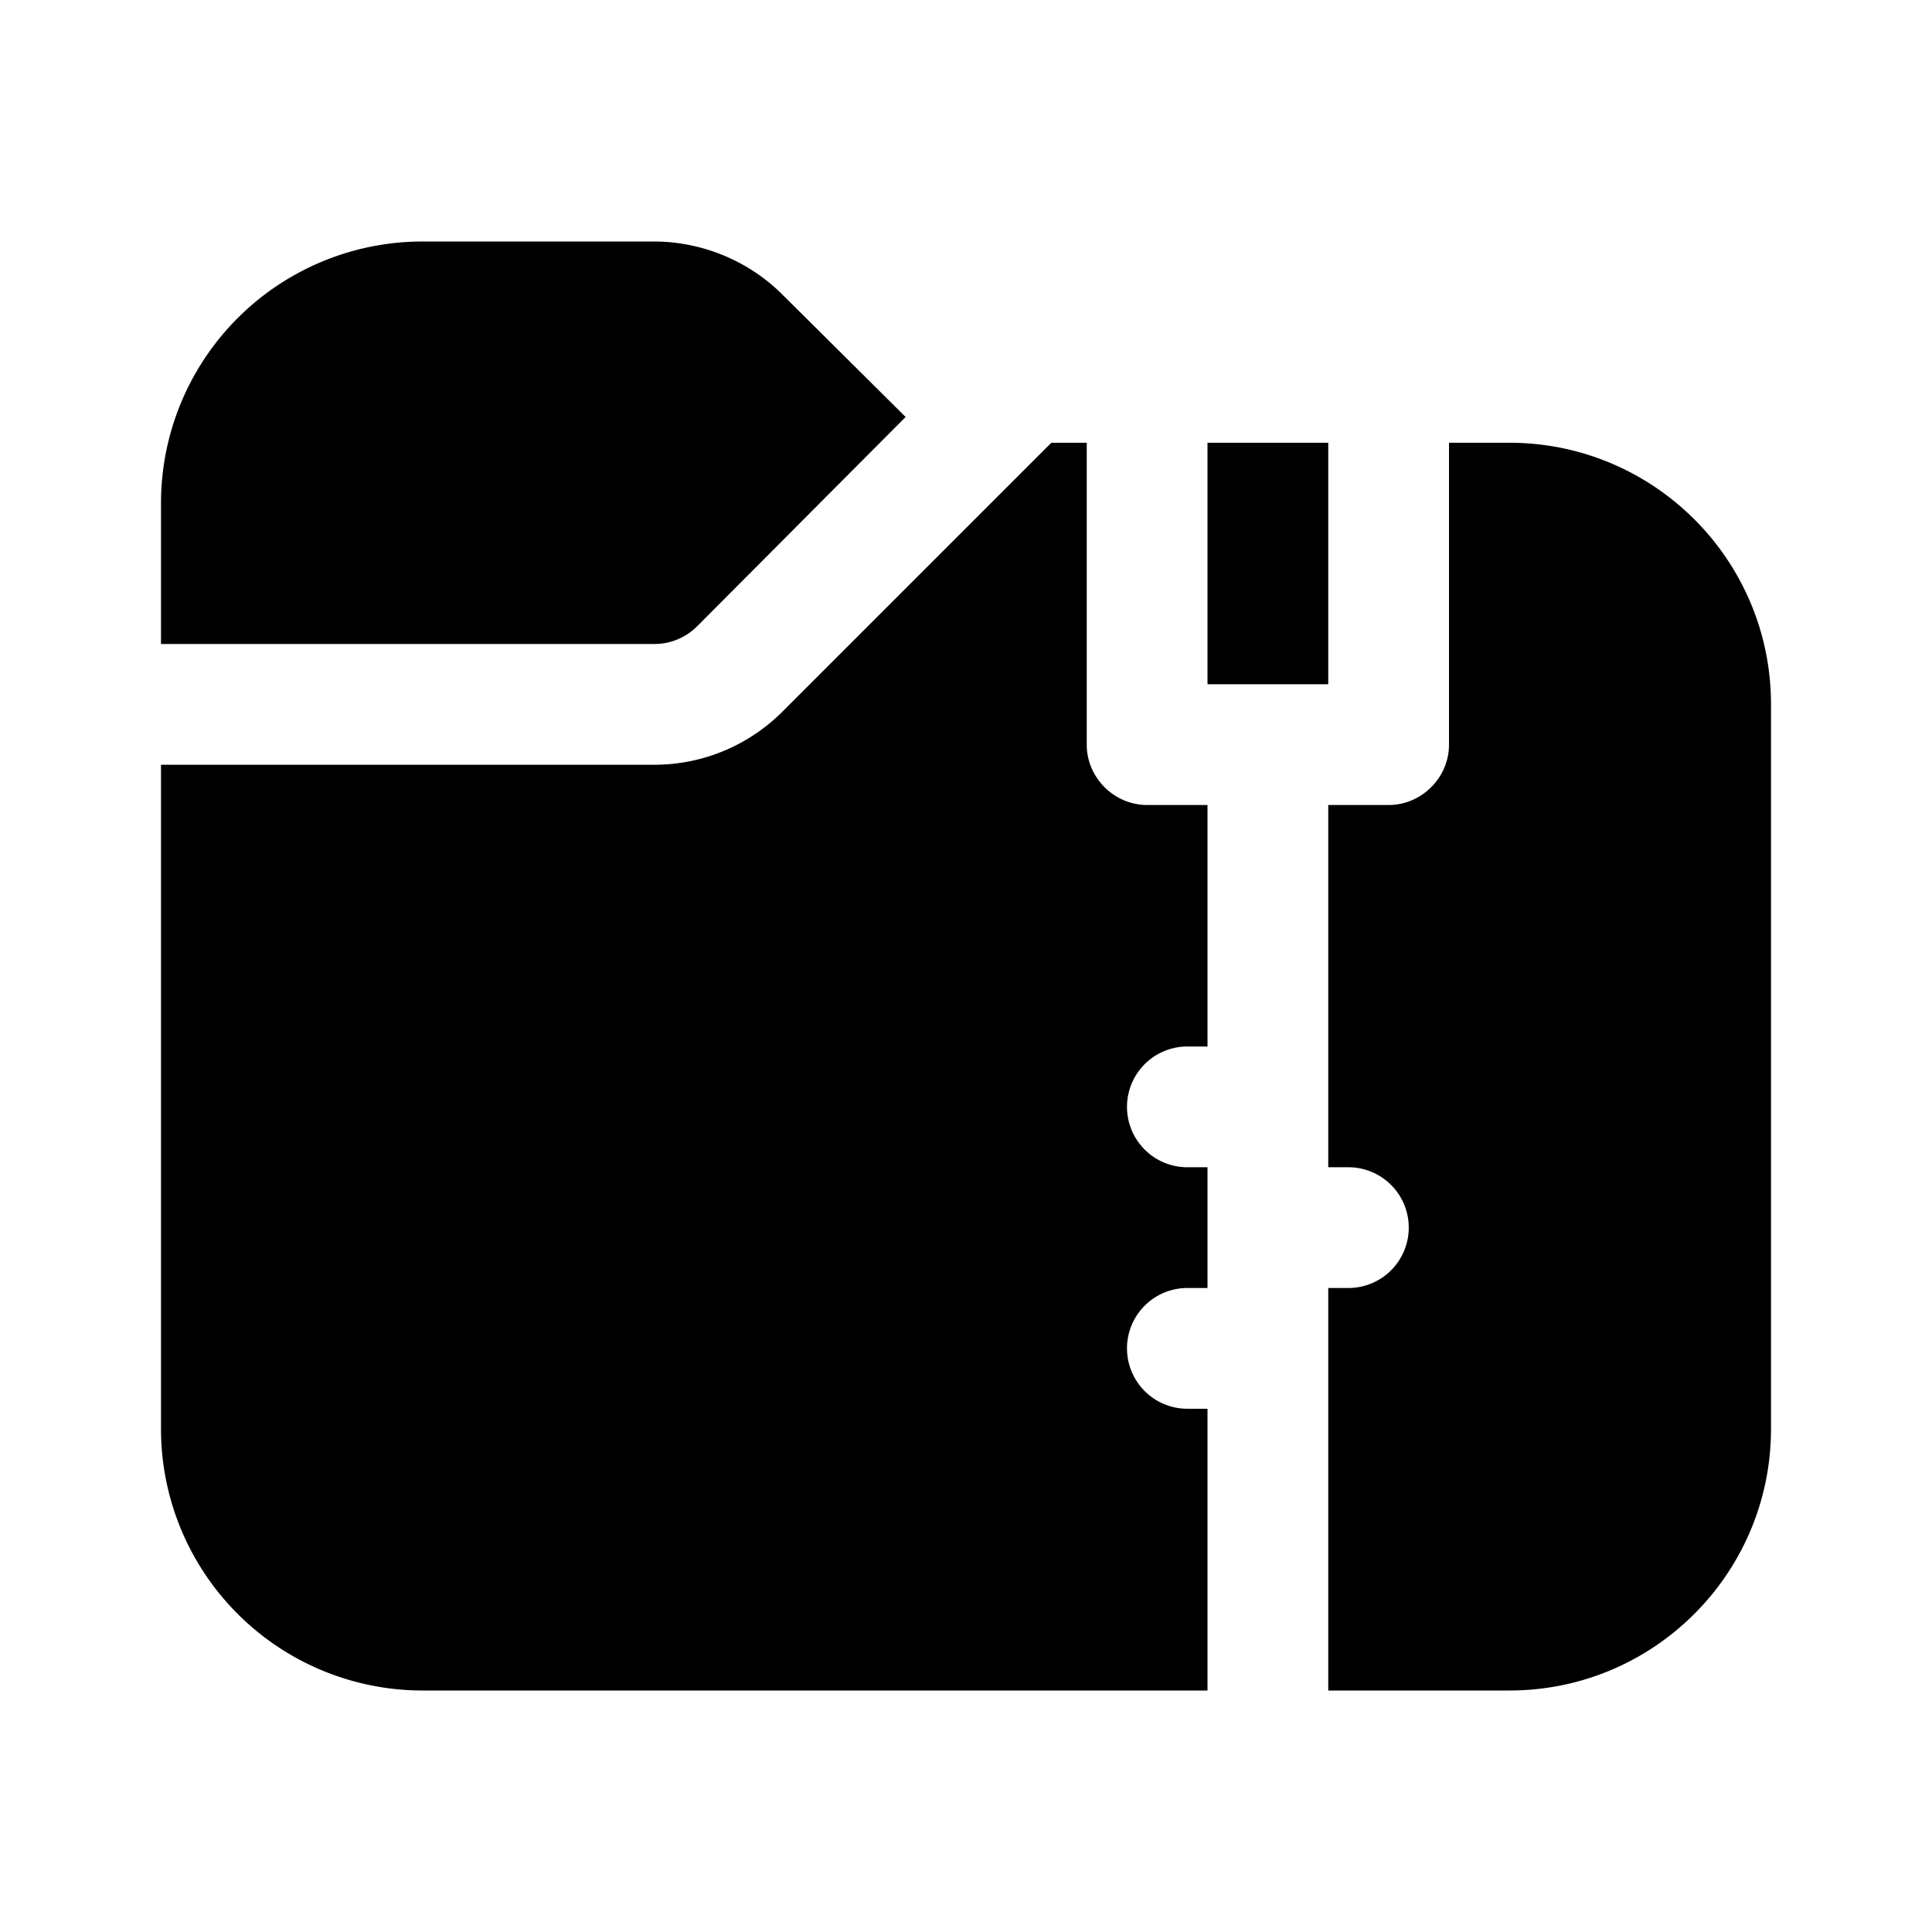
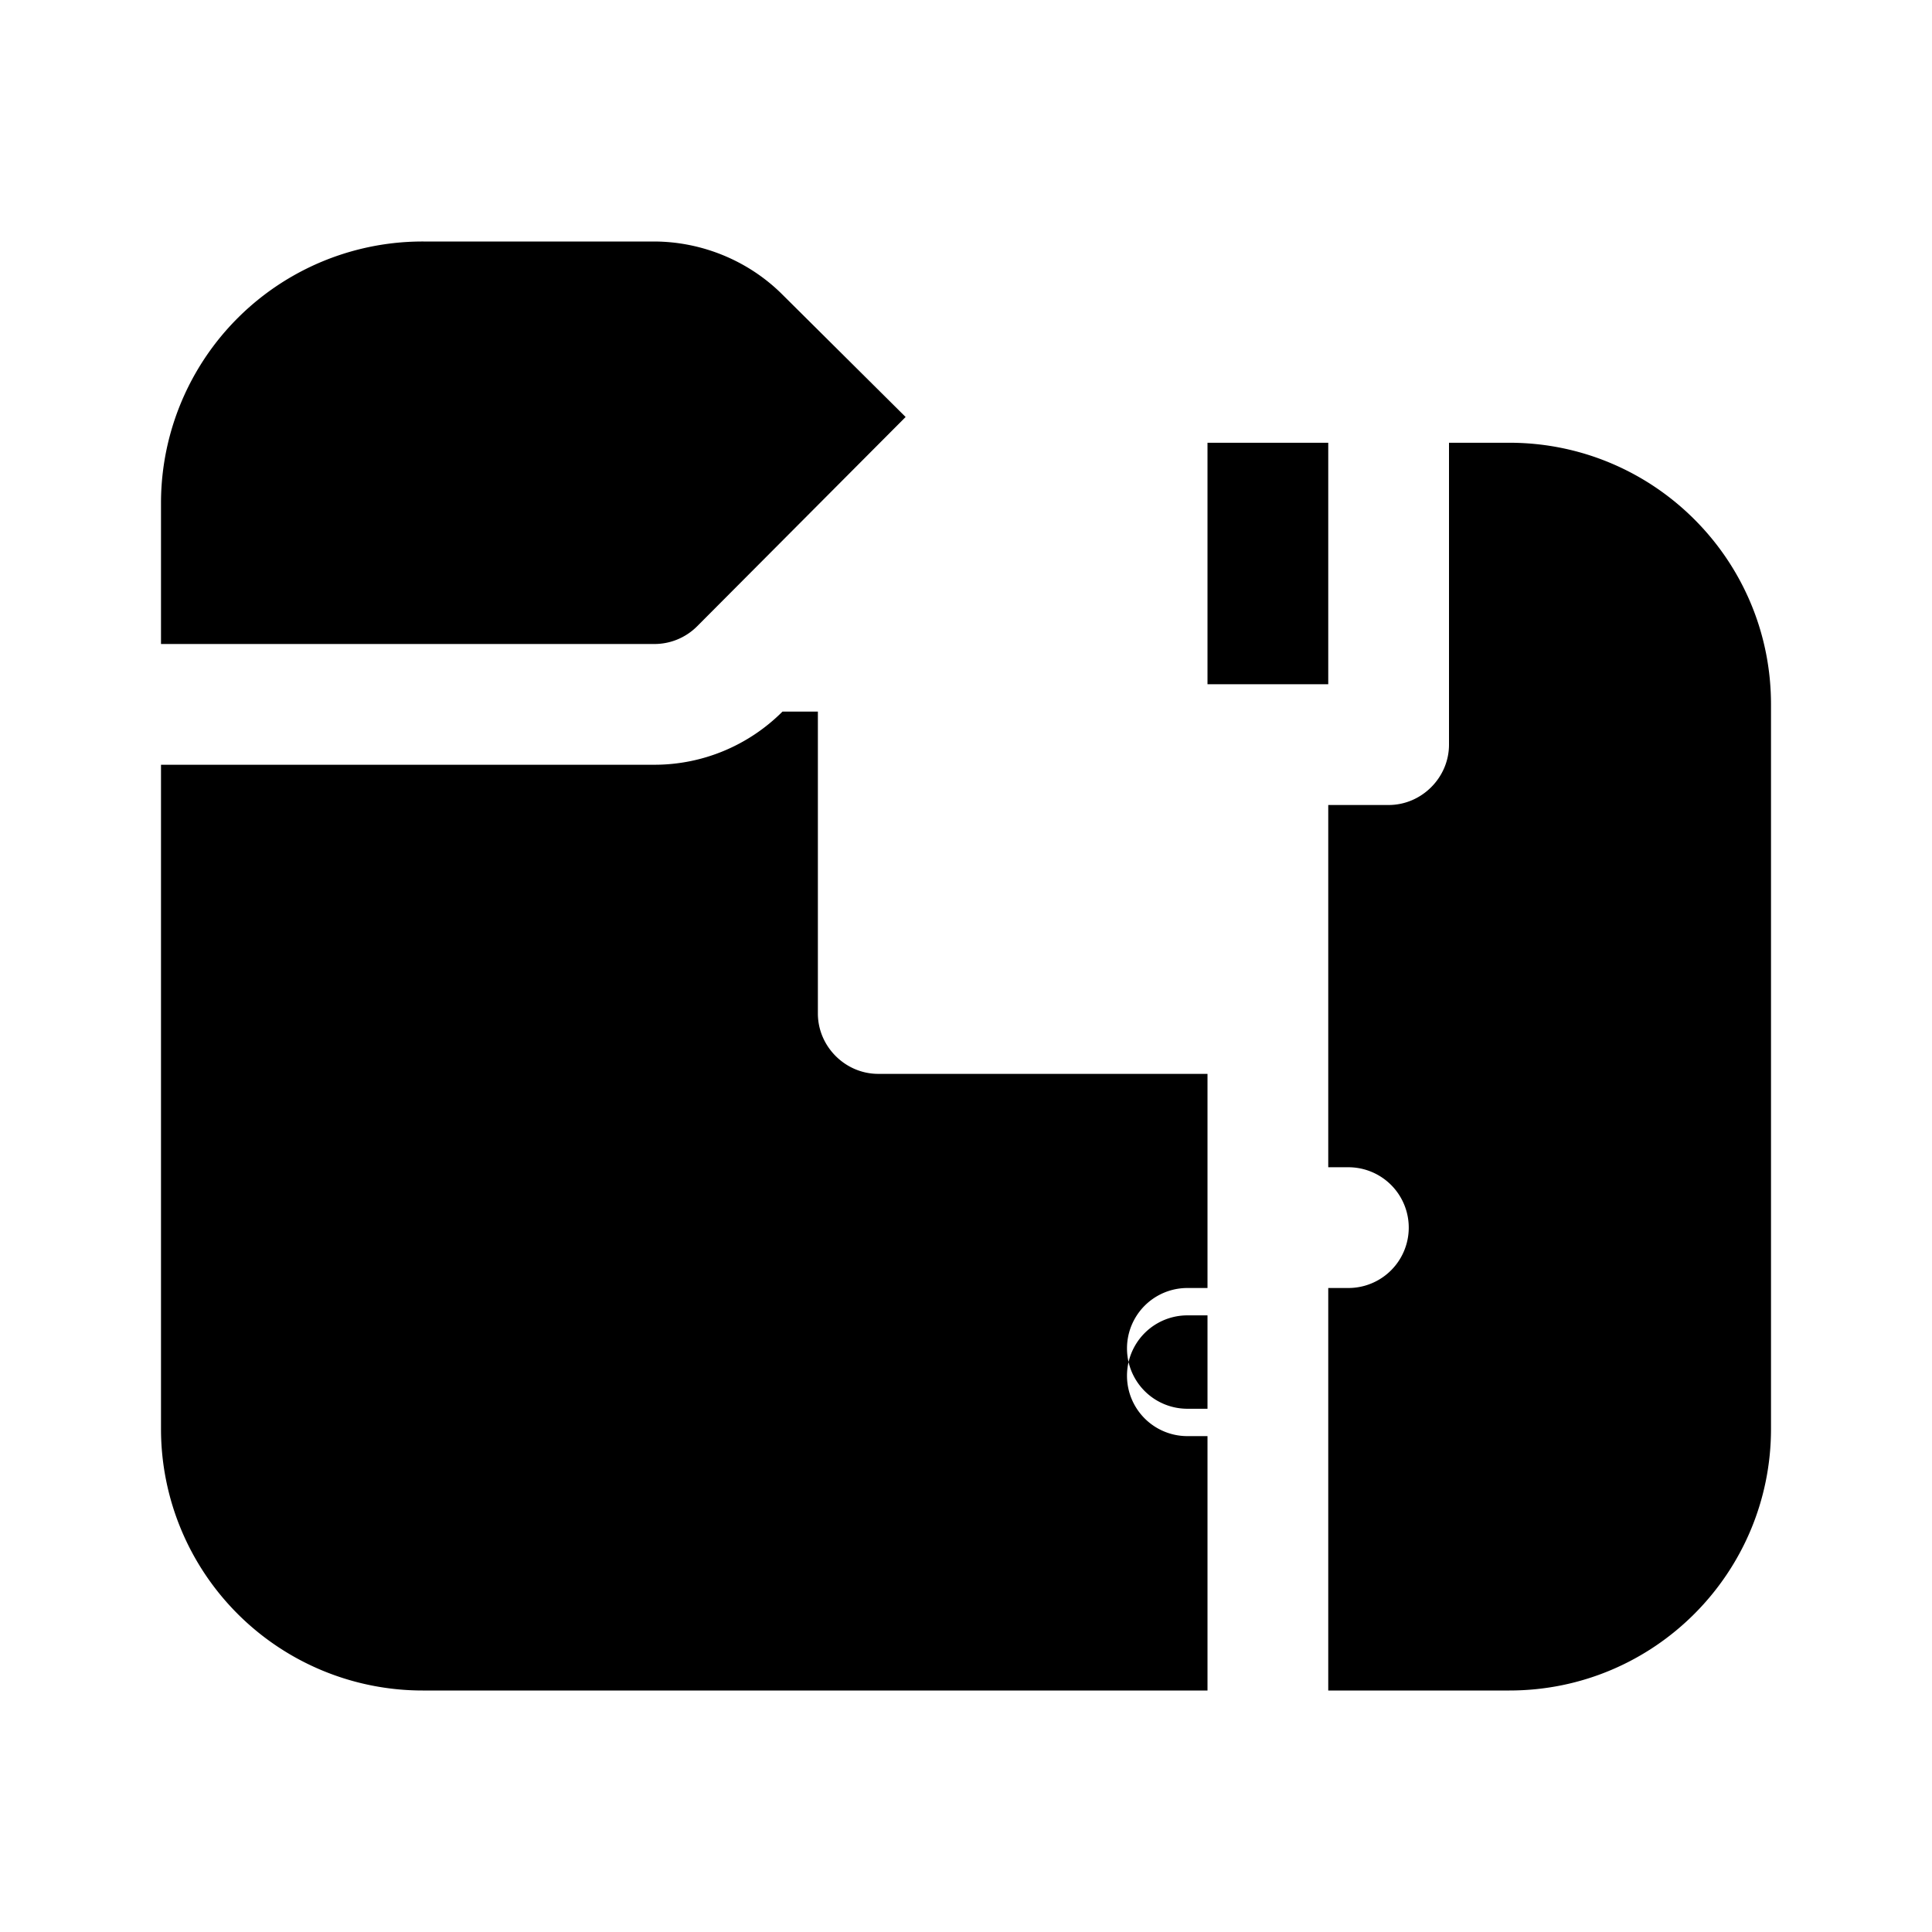
<svg xmlns="http://www.w3.org/2000/svg" width="24" height="24" viewBox="0 0 24 24">
-   <path d="M2 6.25V8h6.13c.2 0 .39-.08.53-.22l2.59-2.6-1.53-1.52c-.42-.42-1-.66-1.6-.66H5.26A3.25 3.25 0 0 0 2 6.25Zm0 11.5V9.5h6.13c.6 0 1.17-.24 1.59-.66l3.34-3.34h.44v3.75c0 .41.34.75.75.75H15v3h-.25a.75.75 0 0 0 0 1.5H15V16h-.25a.75.75 0 0 0 0 1.5H15V21H5.25A3.25 3.25 0 0 1 2 17.75ZM16.5 21h2.25c1.8 0 3.25-1.46 3.25-3.25v-9c0-1.8-1.46-3.25-3.25-3.25H18v3.75c0 .41-.34.75-.75.75h-.75v4.5h.25a.75.75 0 0 1 0 1.5h-.25v5Zm0-15.5H15v3h1.5v-3Z" />
+   <path d="M2 6.25V8h6.13c.2 0 .39-.08.53-.22l2.59-2.6-1.53-1.52c-.42-.42-1-.66-1.6-.66H5.26A3.25 3.25 0 0 0 2 6.25Zm0 11.5V9.5h6.13c.6 0 1.17-.24 1.59-.66h.44v3.75c0 .41.34.75.75.75H15v3h-.25a.75.75 0 0 0 0 1.5H15V16h-.25a.75.75 0 0 0 0 1.5H15V21H5.25A3.25 3.25 0 0 1 2 17.75ZM16.5 21h2.25c1.8 0 3.25-1.46 3.25-3.25v-9c0-1.8-1.46-3.25-3.25-3.25H18v3.75c0 .41-.34.75-.75.75h-.75v4.5h.25a.75.75 0 0 1 0 1.5h-.25v5Zm0-15.5H15v3h1.5v-3Z" />
</svg>